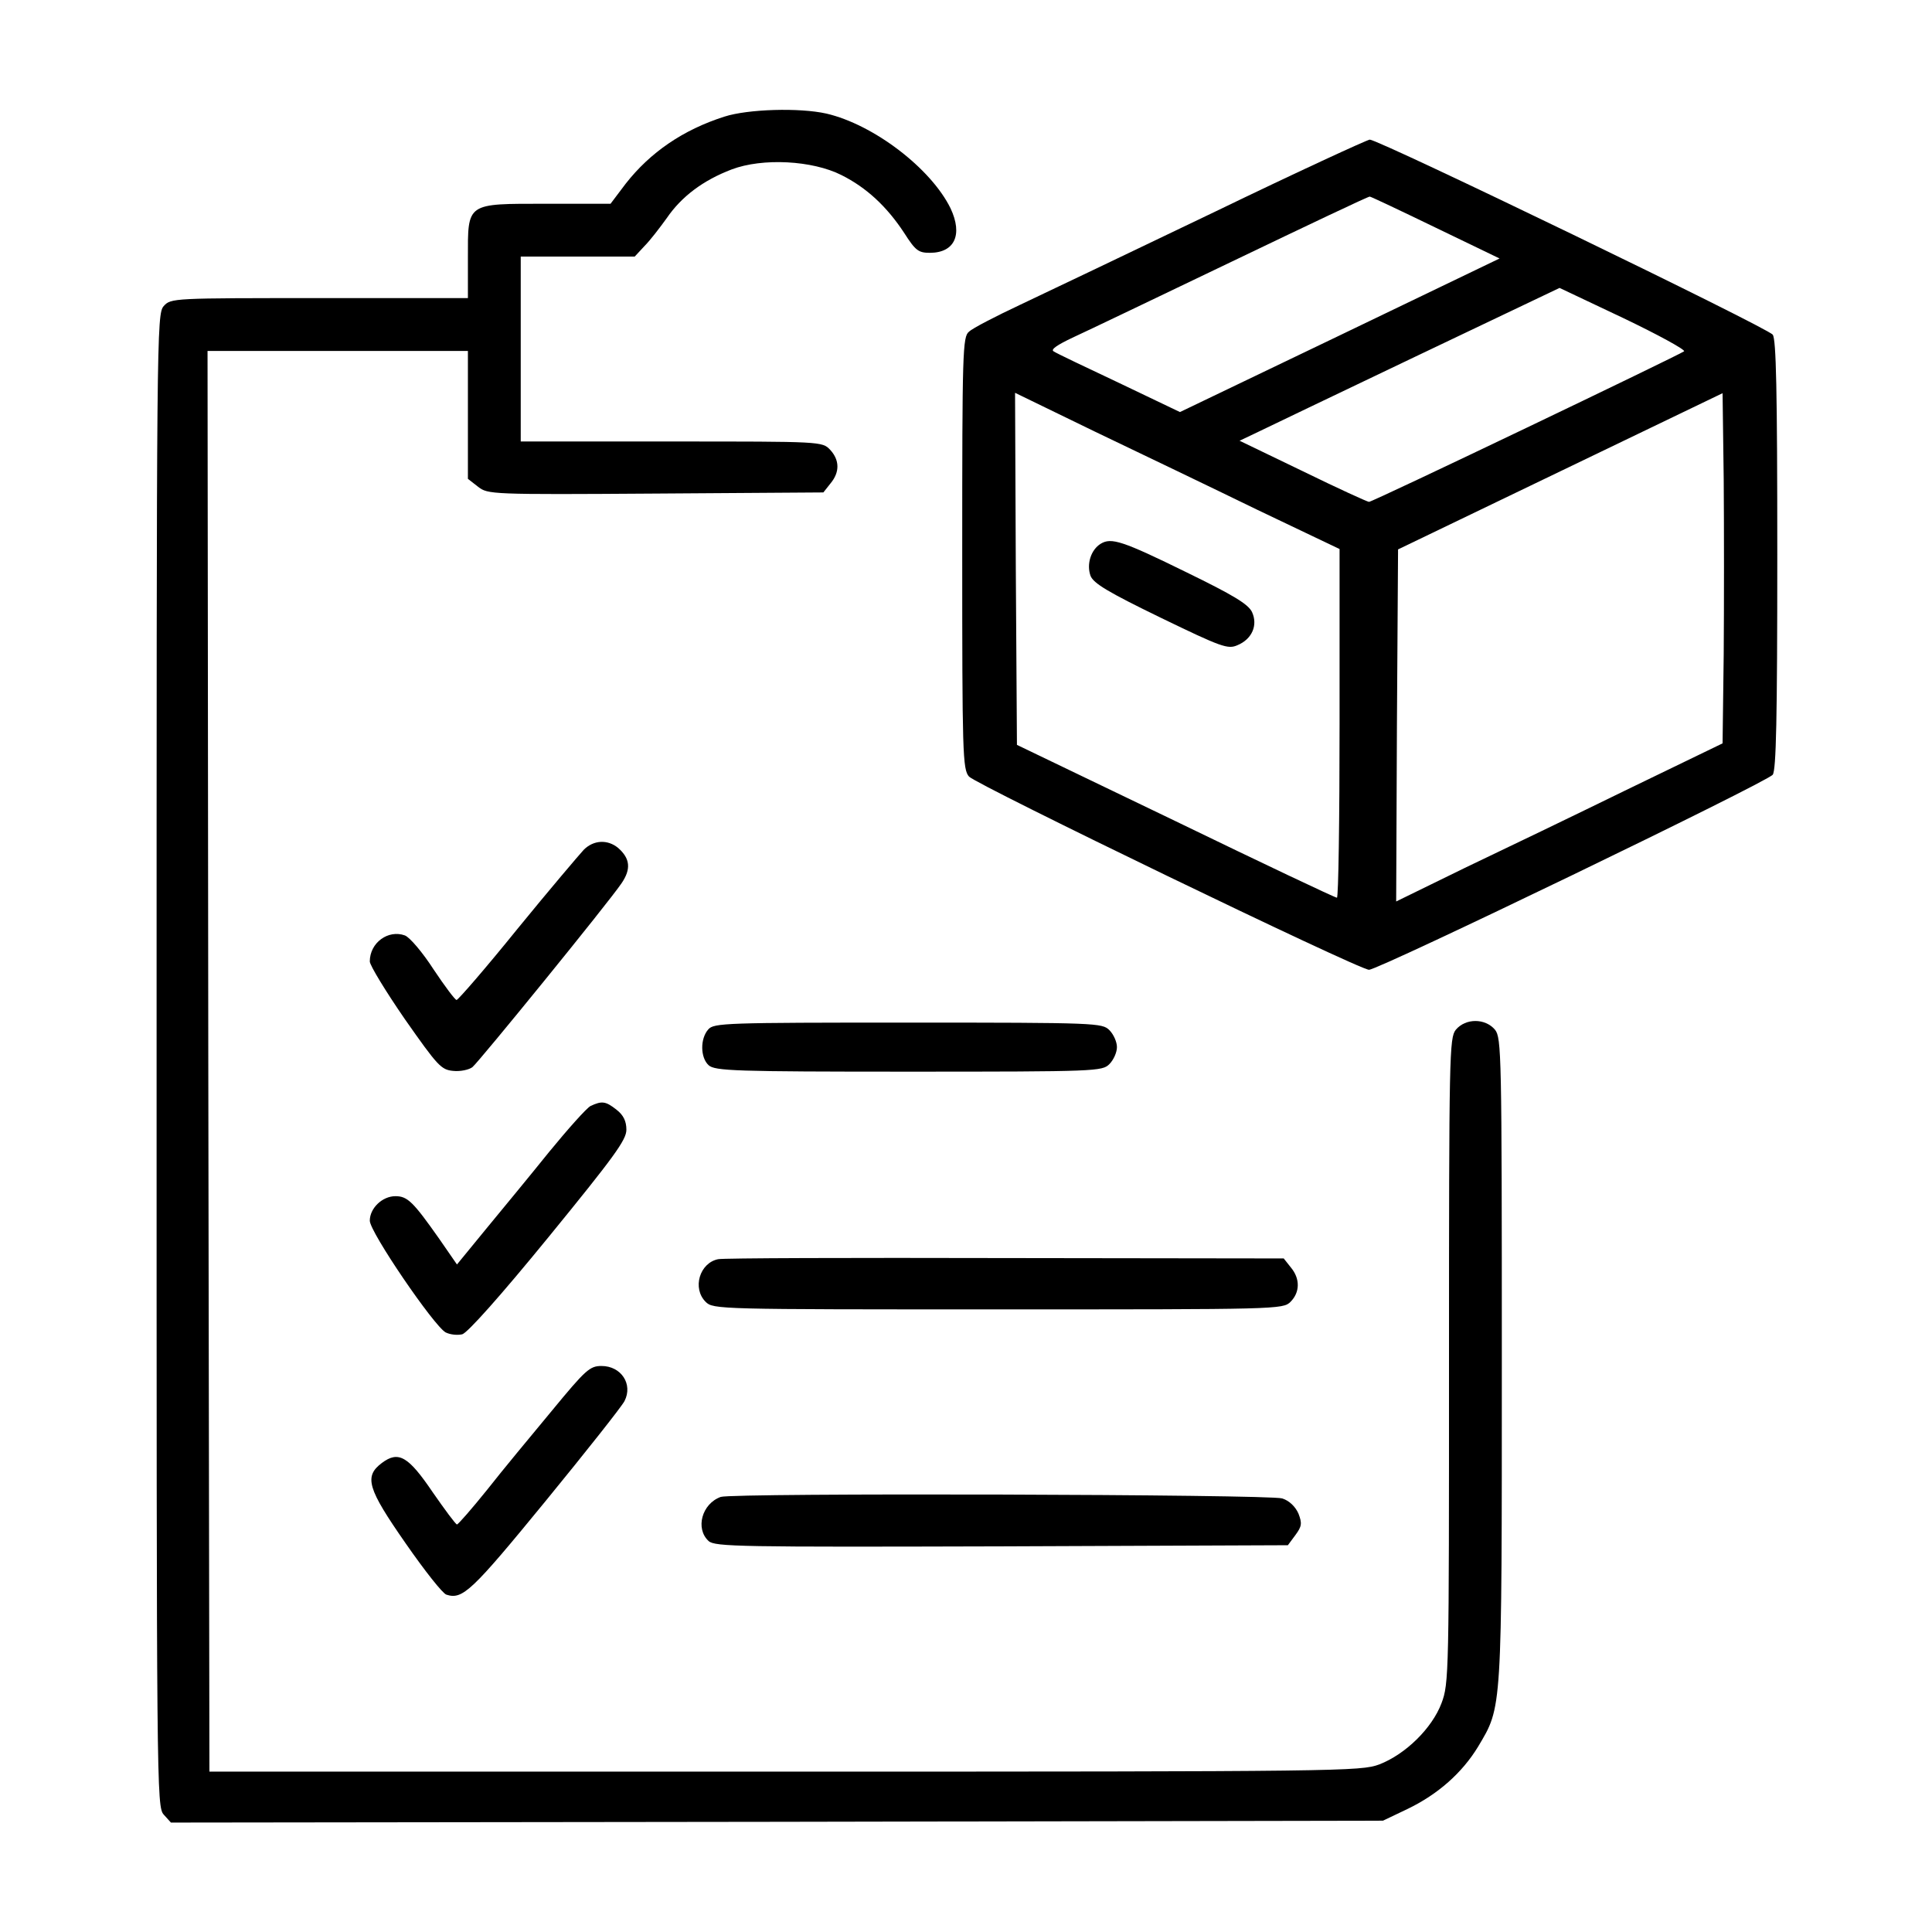
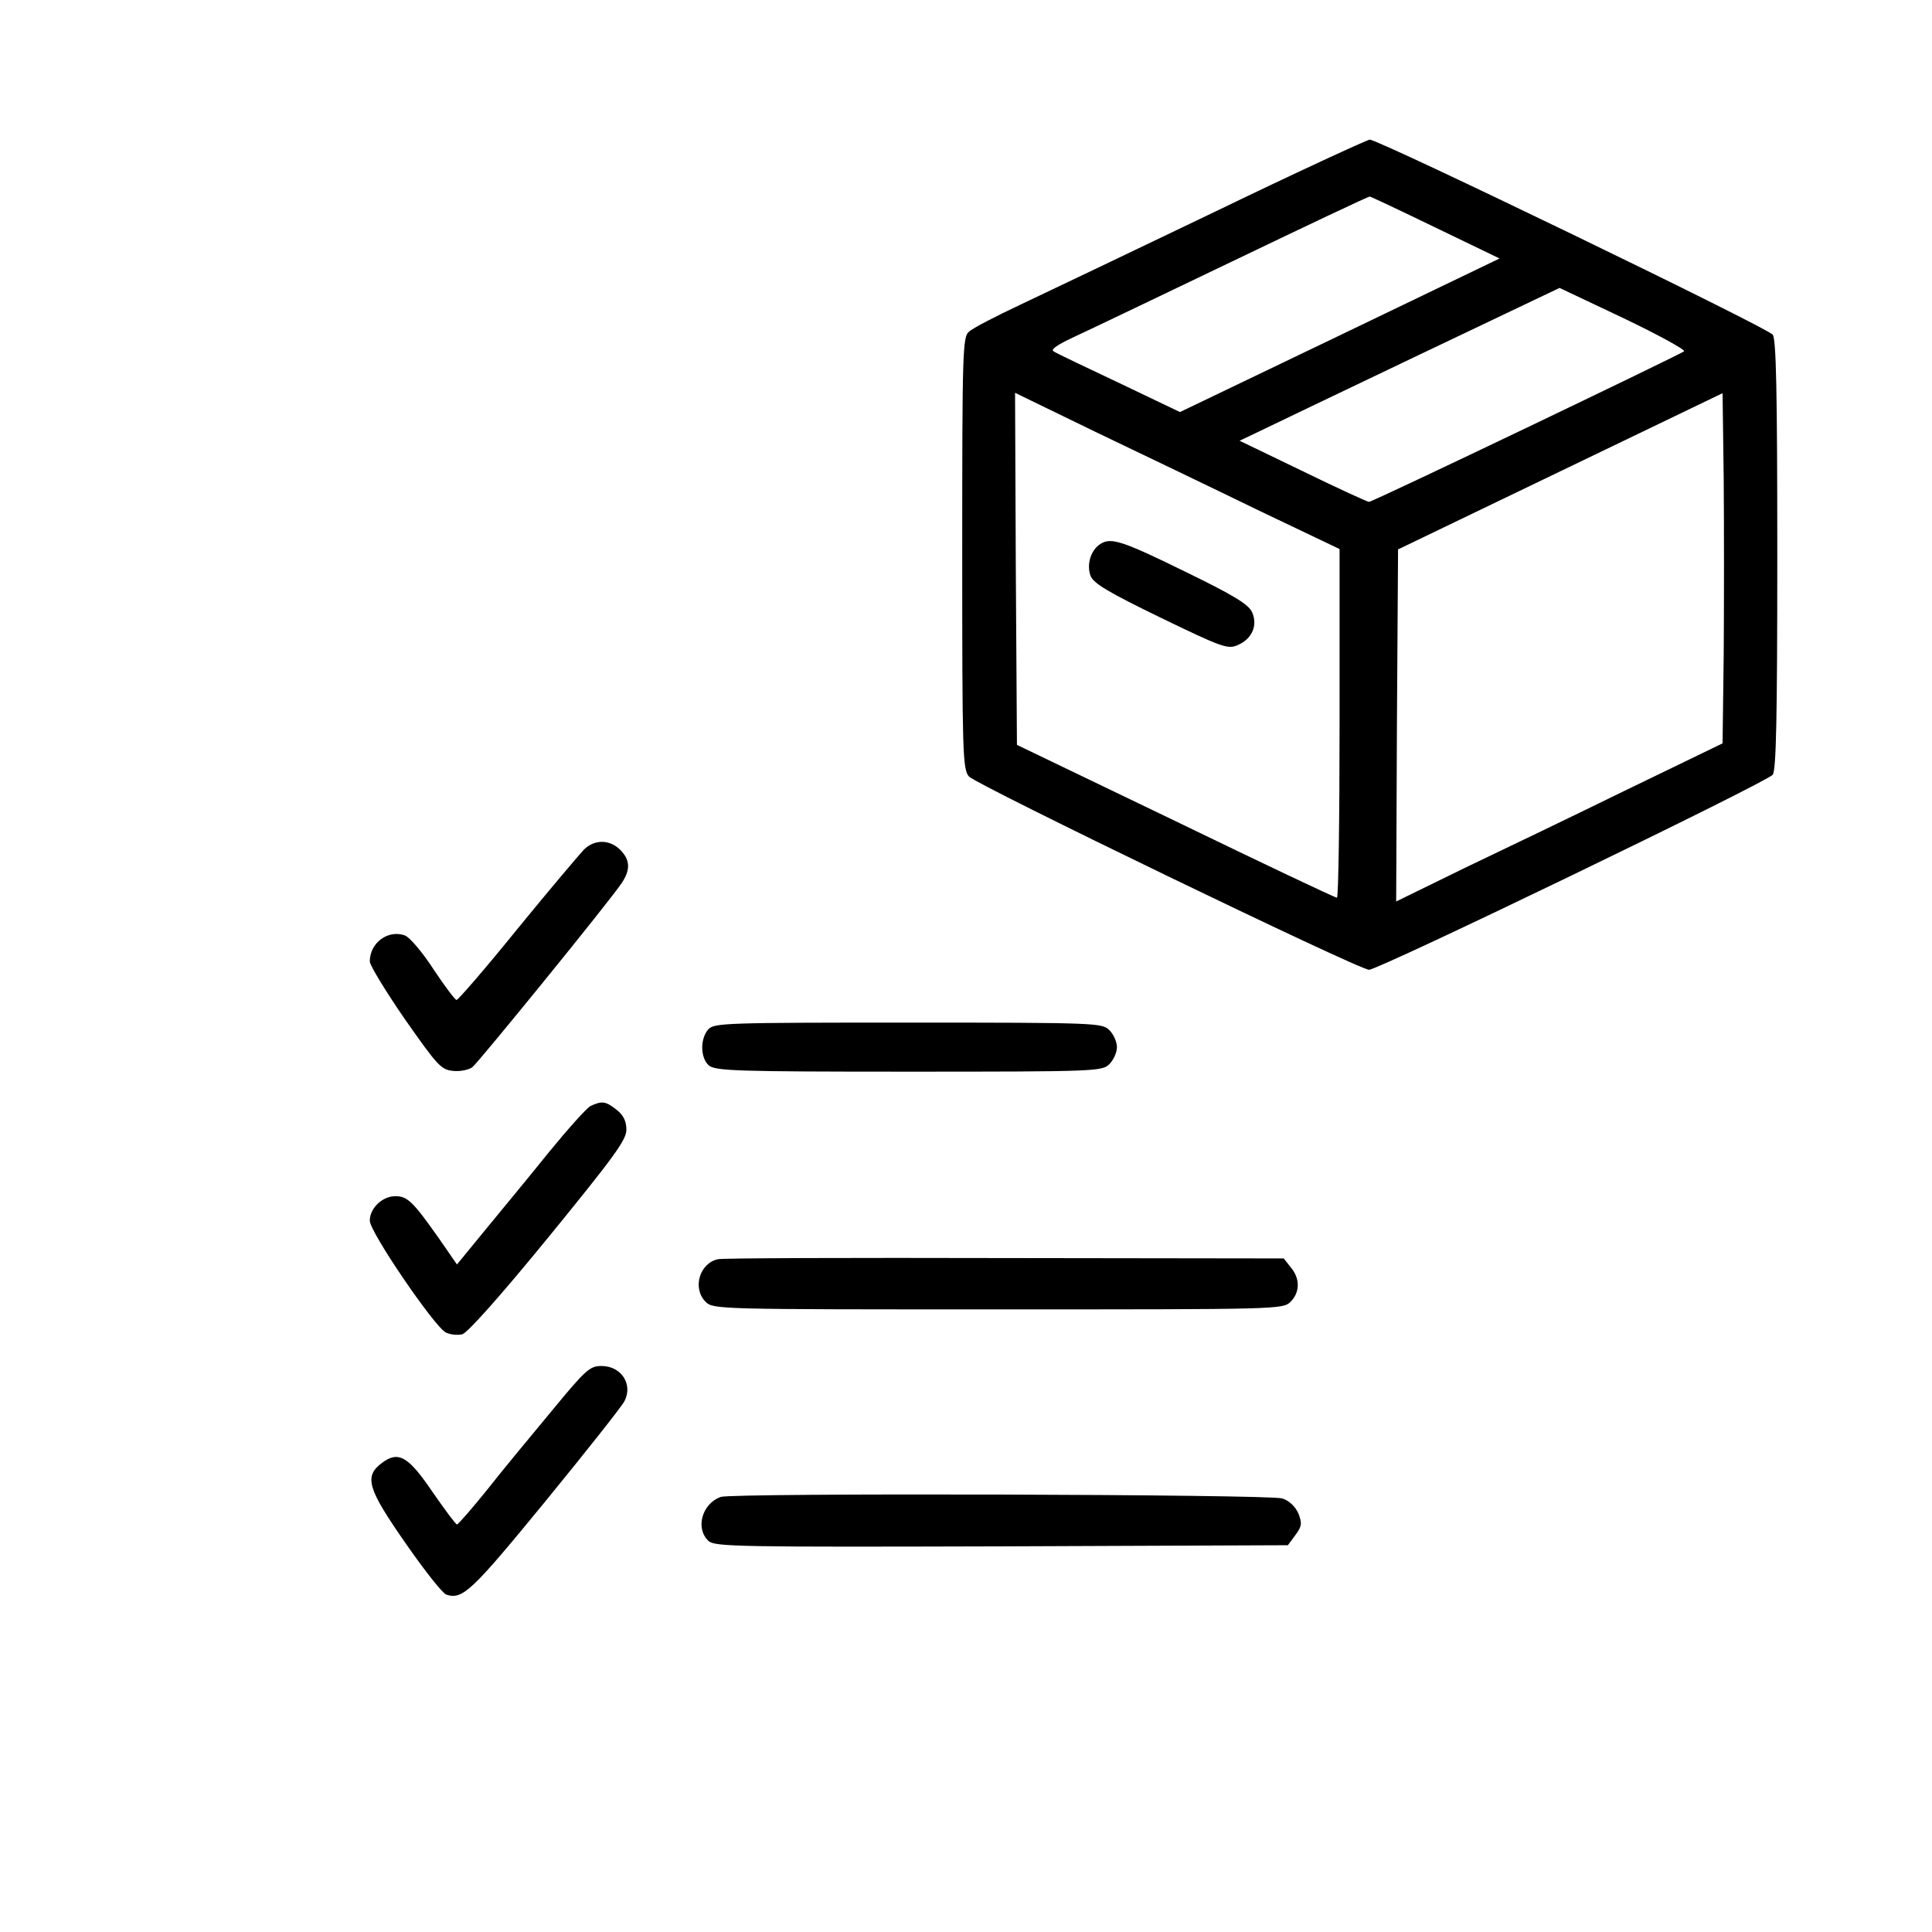
<svg xmlns="http://www.w3.org/2000/svg" version="1.0" width="512pt" height="512pt" viewBox="0 0 512 512" preserveAspectRatio="xMidYMid meet">
  <g transform="translate(0,512) scale(0.1,-0.1)" fill="#000000" stroke="none">
-     <path d="M1920 4811 c-110 -35 -197 -95 -262 -178 l-40 -53 -169 0 c-215 0 -209 4 -209 -145 l0 -105 -393 0 c-388 0 -394 0 -413 -21 -19 -21 -19 -68 -19 -1999 0 -1935 0 -1978 19 -1999 l19 -21 1606 2 1606 3 65 31 c81 39 145 96 187 165 64 108 63 85 63 1025 0 813 -1 853 -18 875 -26 31 -78 31 -104 0 -17 -22 -18 -62 -18 -877 0 -833 0 -855 -20 -908 -25 -66 -95 -135 -165 -162 -49 -18 -96 -19 -1575 -19 l-1525 0 -3 1883 -2 1882 345 0 345 0 0 -169 0 -170 27 -21 c26 -20 32 -21 471 -18 l444 3 19 24 c25 30 24 62 -1 89 -21 22 -22 22 -420 22 l-400 0 0 245 0 245 151 0 151 0 26 28 c15 15 41 49 59 74 39 57 96 100 172 129 82 31 214 24 291 -15 66 -33 120 -83 166 -153 30 -47 38 -53 68 -53 66 0 88 48 55 118 -52 106 -204 222 -329 251 -71 16 -208 12 -270 -8z" />
    <path d="M3220 4559 c-217 -104 -449 -215 -515 -246 -66 -31 -128 -63 -137 -72 -17 -13 -18 -54 -18 -586 0 -531 1 -574 18 -593 20 -22 1033 -512 1060 -512 26 0 1055 497 1070 517 9 13 12 146 12 583 0 437 -3 570 -12 583 -14 19 -1044 517 -1068 517 -8 -1 -193 -86 -410 -191z m584 -42 l170 -82 -424 -204 -423 -203 -161 77 c-89 42 -167 79 -174 84 -8 5 10 17 50 36 35 16 225 107 423 202 198 95 362 173 365 172 3 0 81 -37 174 -82z m659 -328 c-11 -9 -825 -399 -835 -399 -4 0 -83 36 -175 81 l-168 81 40 19 c22 11 213 102 424 203 l384 183 169 -80 c92 -44 165 -84 161 -88z m-1131 -420 l218 -104 0 -462 c0 -255 -3 -463 -7 -462 -5 0 -197 91 -428 203 l-420 202 -3 467 -2 466 212 -103 c117 -56 311 -149 430 -207z m1236 -383 l-3 -236 -250 -121 c-137 -67 -332 -161 -433 -209 l-182 -89 2 467 3 466 430 207 430 207 3 -228 c1 -126 1 -335 0 -464z" />
    <path d="M2917 3679 c-26 -16 -38 -54 -27 -85 8 -20 46 -43 186 -111 161 -78 178 -84 203 -73 39 16 55 53 39 88 -10 21 -50 45 -173 105 -171 84 -200 93 -228 76z" />
    <path d="M1547 2868 c-12 -13 -92 -107 -176 -210 -84 -104 -157 -188 -161 -188 -4 0 -31 36 -61 81 -29 45 -63 85 -76 90 -44 16 -93 -19 -93 -69 0 -10 42 -79 93 -153 87 -124 96 -134 128 -137 19 -2 42 3 51 10 18 15 359 434 395 487 26 38 23 66 -9 94 -28 23 -65 21 -91 -5z" />
    <path d="M1877 2392 c-22 -25 -21 -75 1 -95 17 -15 68 -17 530 -17 499 0 513 1 532 20 11 11 20 31 20 45 0 14 -9 34 -20 45 -19 19 -33 20 -533 20 -485 0 -515 -1 -530 -18z" />
    <path d="M1565 2189 c-11 -6 -60 -61 -110 -122 -49 -61 -125 -153 -167 -204 l-77 -94 -47 68 c-69 98 -84 113 -116 113 -35 0 -68 -32 -68 -65 0 -30 170 -279 201 -296 12 -6 31 -8 44 -5 14 4 100 100 229 258 173 212 206 257 206 284 0 23 -8 39 -26 53 -29 23 -39 24 -69 10z" />
    <path d="M1903 1783 c-49 -10 -69 -77 -33 -113 20 -20 33 -20 775 -20 742 0 755 0 775 20 25 25 26 61 1 91 l-19 24 -739 1 c-406 1 -748 0 -760 -3z" />
    <path d="M1463 1382 c-54 -65 -132 -159 -172 -210 -41 -51 -77 -92 -80 -92 -4 1 -32 39 -64 85 -65 96 -91 111 -135 78 -48 -36 -38 -68 63 -213 50 -72 98 -133 108 -136 43 -14 67 9 262 247 108 132 203 252 210 266 23 45 -9 93 -61 93 -31 0 -42 -10 -131 -118z" />
    <path d="M1910 1153 c-50 -18 -68 -84 -32 -117 17 -15 82 -16 777 -14 l758 3 20 27 c17 23 18 31 8 57 -8 18 -24 34 -43 40 -32 11 -1458 15 -1488 4z" />
  </g>
</svg>